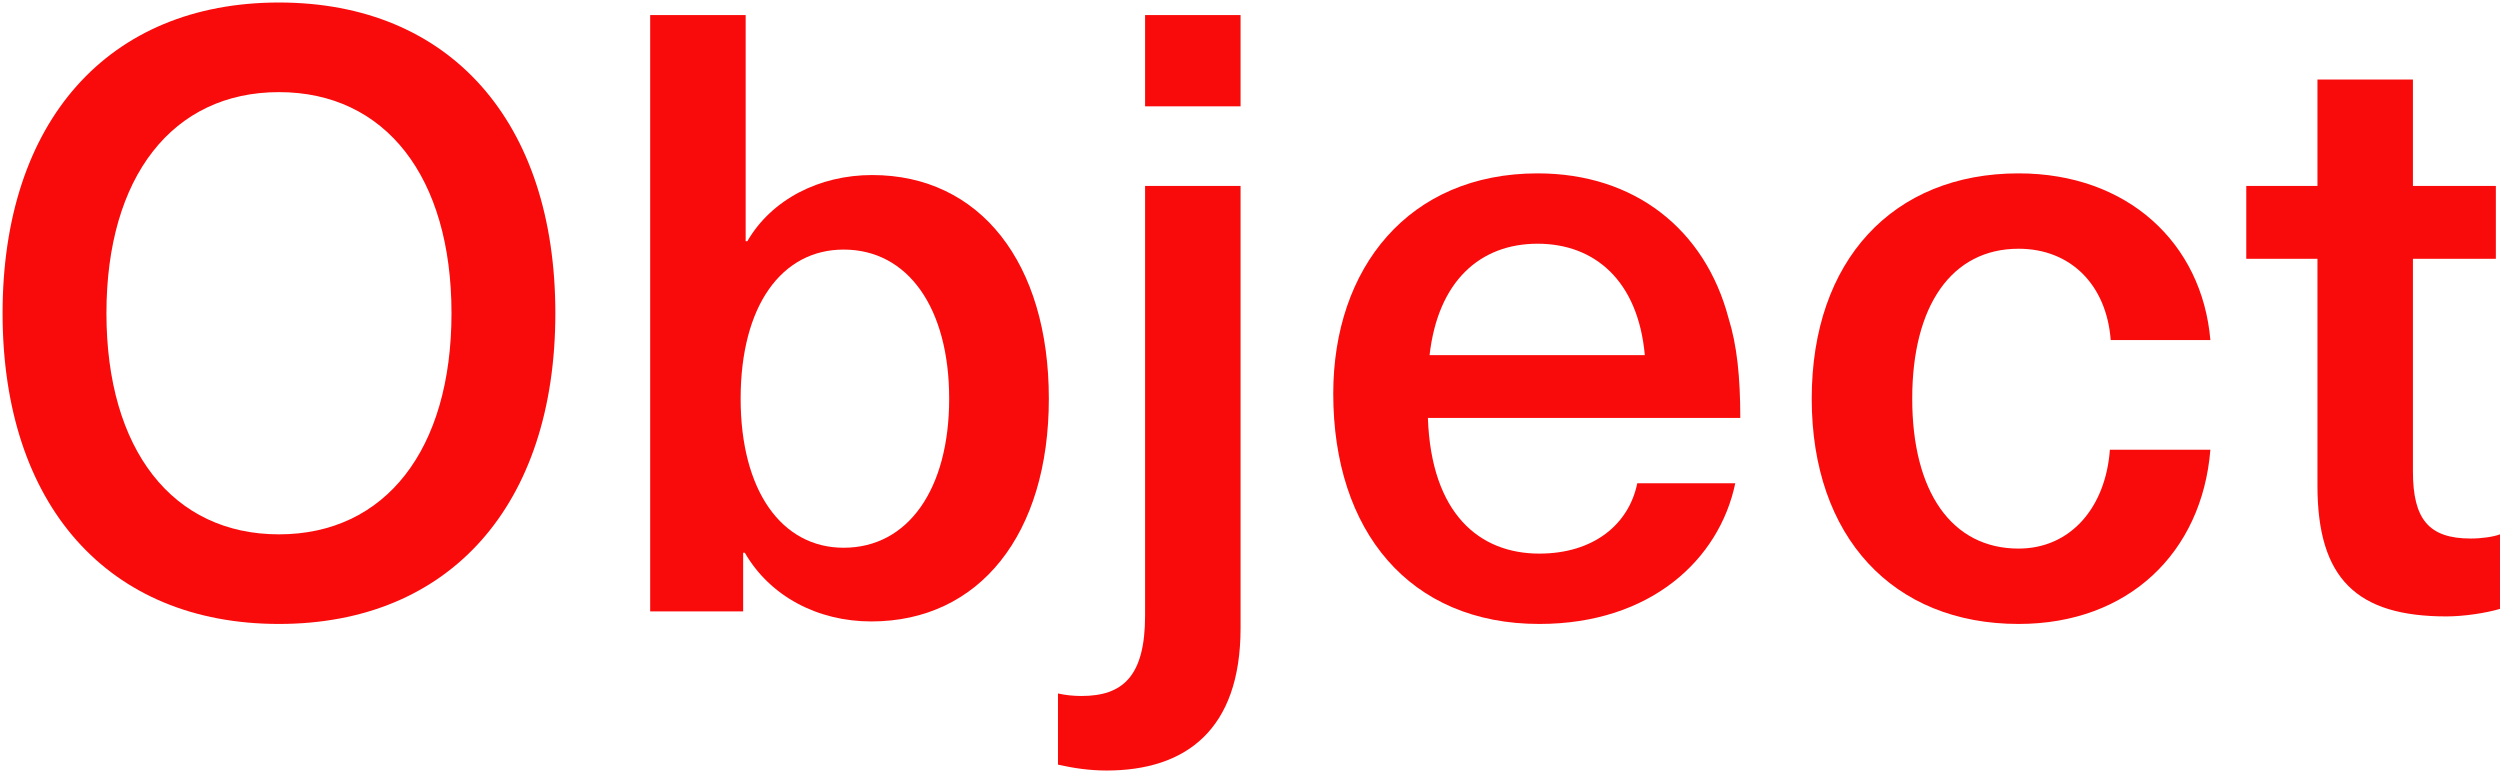
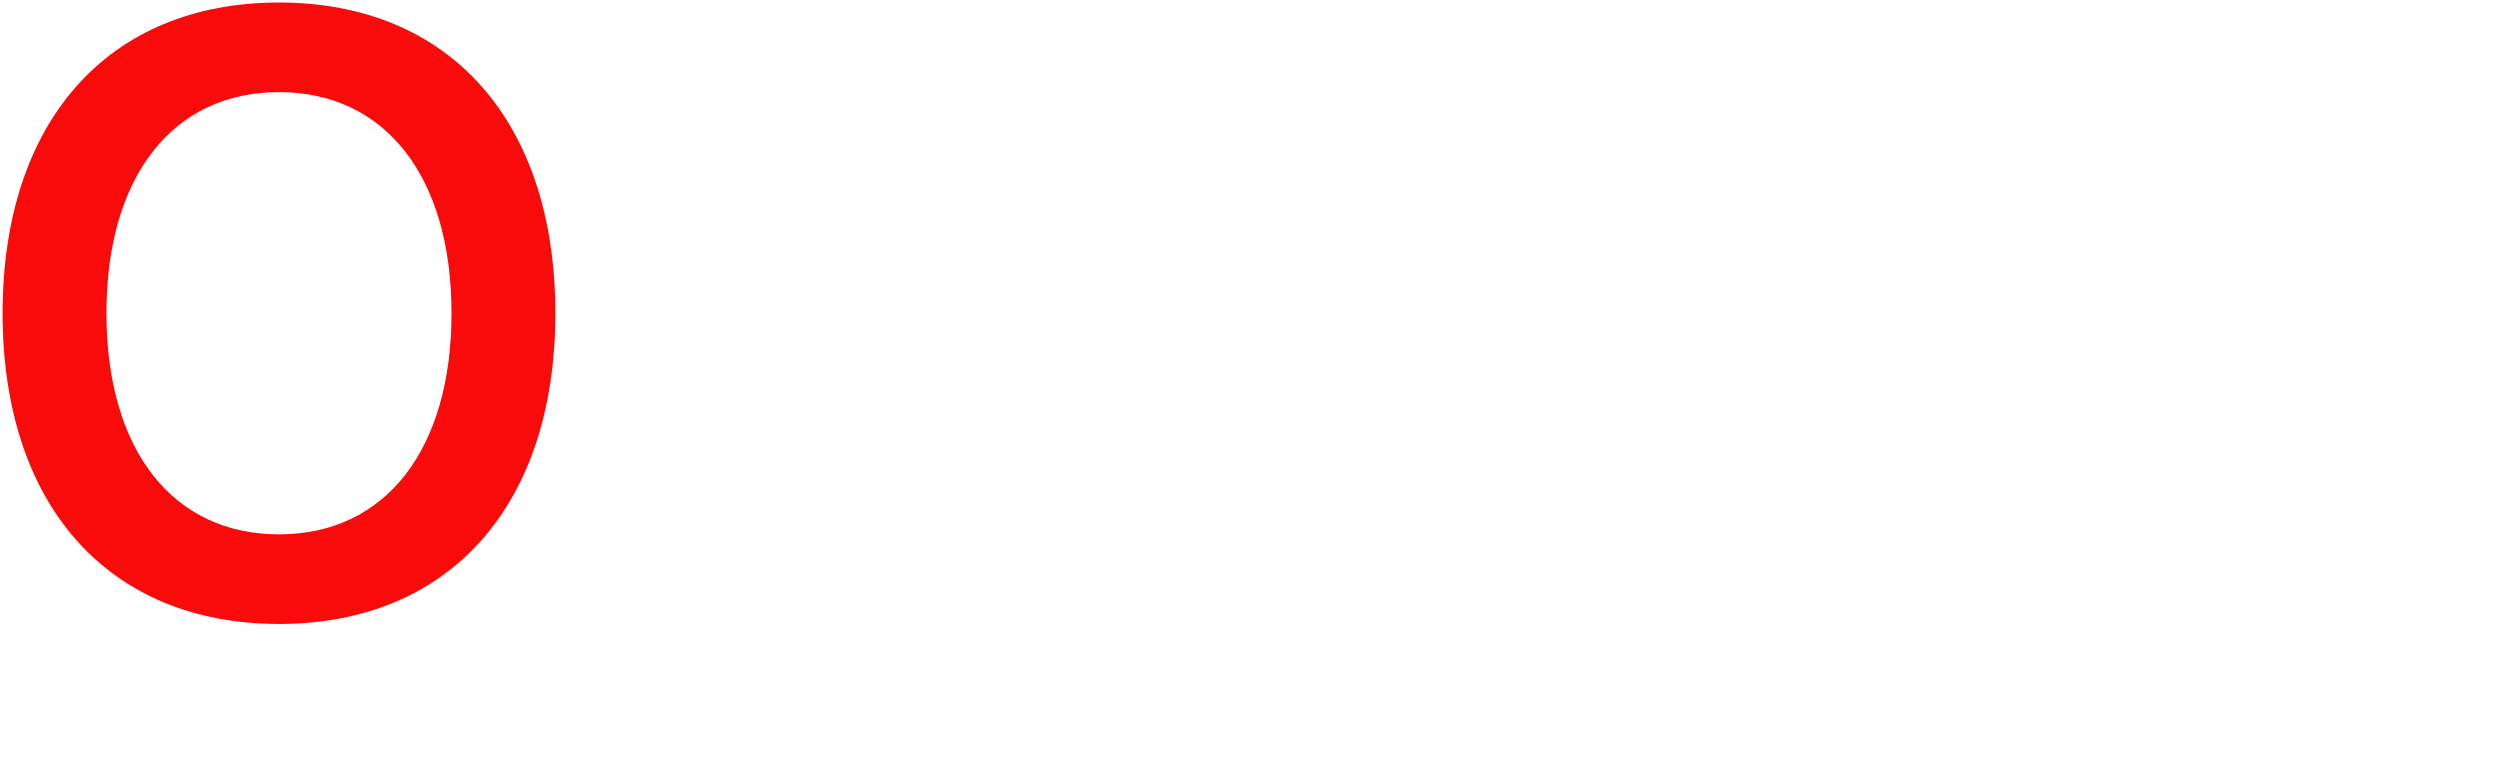
<svg xmlns="http://www.w3.org/2000/svg" width="597" height="184" viewBox="0 0 597 184" fill="none">
-   <path d="M590.009 128.6C592.609 128.6 595.409 128.2 597.009 127.6V145.4C593.609 146.4 588.409 147.2 584.209 147.2C562.809 147.2 553.409 138.2 553.409 116V61.8H536.409V44.4H553.409V19H576.209V44.4H596.009V61.8H576.209V112.6C576.209 124 580.009 128.6 590.009 128.6Z" fill="#FA0B0B" />
-   <path d="M482.039 41.4C508.039 41.4 525.839 58 527.839 81.2H504.039C503.039 68 494.439 59.4 482.039 59.4C466.039 59.4 456.639 73 456.639 95.2C456.639 117.4 466.039 131 482.039 131C494.439 131 502.839 121.2 503.839 107.4H527.839C525.839 132 508.239 149 482.039 149C452.039 149 432.639 128.2 432.639 95.2C432.639 62.2 452.039 41.4 482.039 41.4Z" fill="#FA0B0B" />
-   <path d="M367.581 132.2C380.581 132.2 388.981 125.2 390.981 115.4H414.381C410.581 133.6 394.181 149 367.581 149C336.581 149 318.381 126.8 318.381 94C318.381 64 336.381 41.4 367.181 41.4C390.381 41.4 407.181 54.8 412.781 76C414.781 82.4 415.581 90 415.581 99.8H340.981C341.781 122.8 353.381 132.2 367.581 132.2ZM367.181 58.2C353.381 58.2 343.381 67.2 341.381 84.8H392.781C391.181 67 380.781 58.2 367.181 58.2Z" fill="#FA0B0B" />
-   <path d="M296.247 25.4H273.447V3.6H296.247V25.4ZM296.247 44.4V150C296.247 174.4 283.047 184 264.247 184C260.047 184 256.247 183.4 252.647 182.6V165.6C254.447 166 256.247 166.2 258.247 166.2C268.047 166.2 273.447 161.6 273.447 147V44.4H296.247Z" fill="#FA0B0B" />
-   <path d="M178.064 57.6H178.464C184.264 47.6 195.664 41.8 208.264 41.8C234.064 41.8 250.464 62.8 250.464 95.2C250.464 127.6 233.864 148.4 208.064 148.4C195.264 148.4 183.864 142.4 177.864 132H177.464V146H155.264V3.6H178.064V57.6ZM201.464 59.6C186.664 59.6 176.864 73 176.864 95.2C176.864 117.2 186.664 130.8 201.464 130.8C216.864 130.8 226.664 116.8 226.664 95.2C226.664 73.6 216.864 59.6 201.464 59.6Z" fill="#FA0B0B" />
  <path d="M66.617 0.6C107.417 0.6 132.617 29 132.617 74.8C132.617 120.6 107.417 149 66.617 149C25.817 149 0.617 120.6 0.617 74.8C0.617 29 25.817 0.6 66.617 0.6ZM66.617 22C41.217 22 25.417 42.2 25.417 74.8C25.417 107.4 41.217 127.6 66.617 127.6C92.017 127.6 107.817 107.4 107.817 74.8C107.817 42.2 92.017 22 66.617 22Z" fill="#FA0B0B" />
</svg>